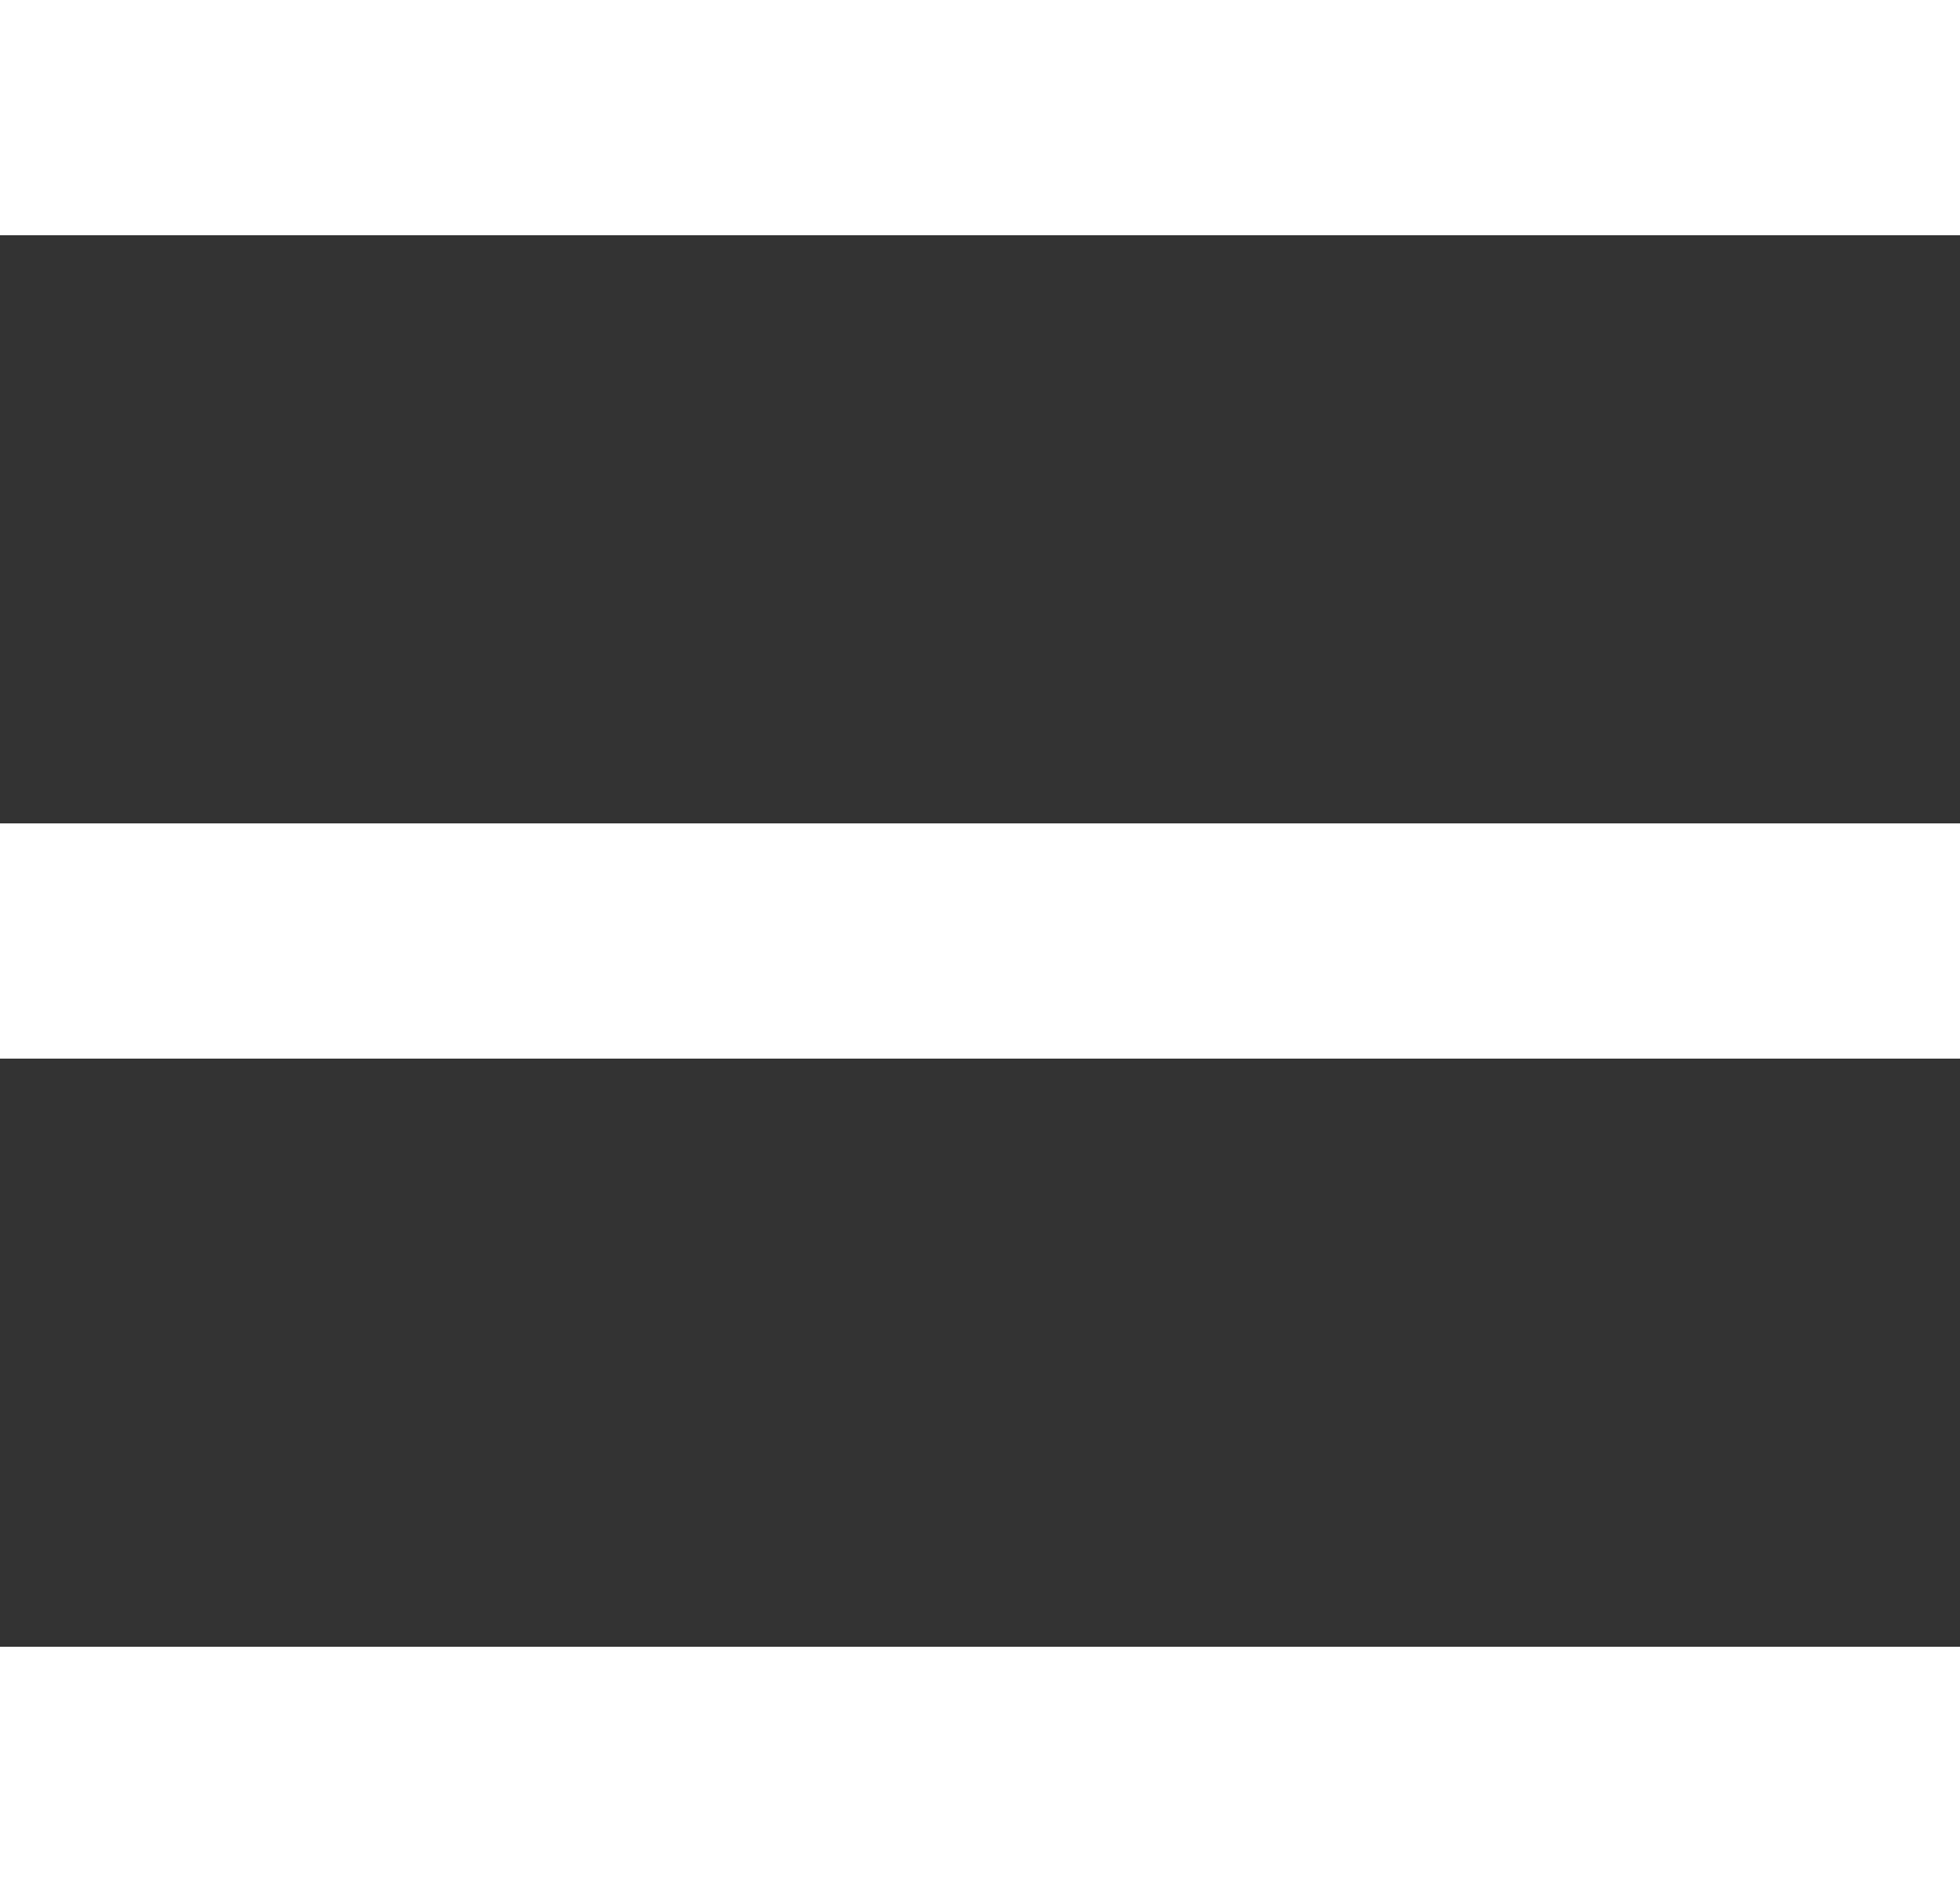
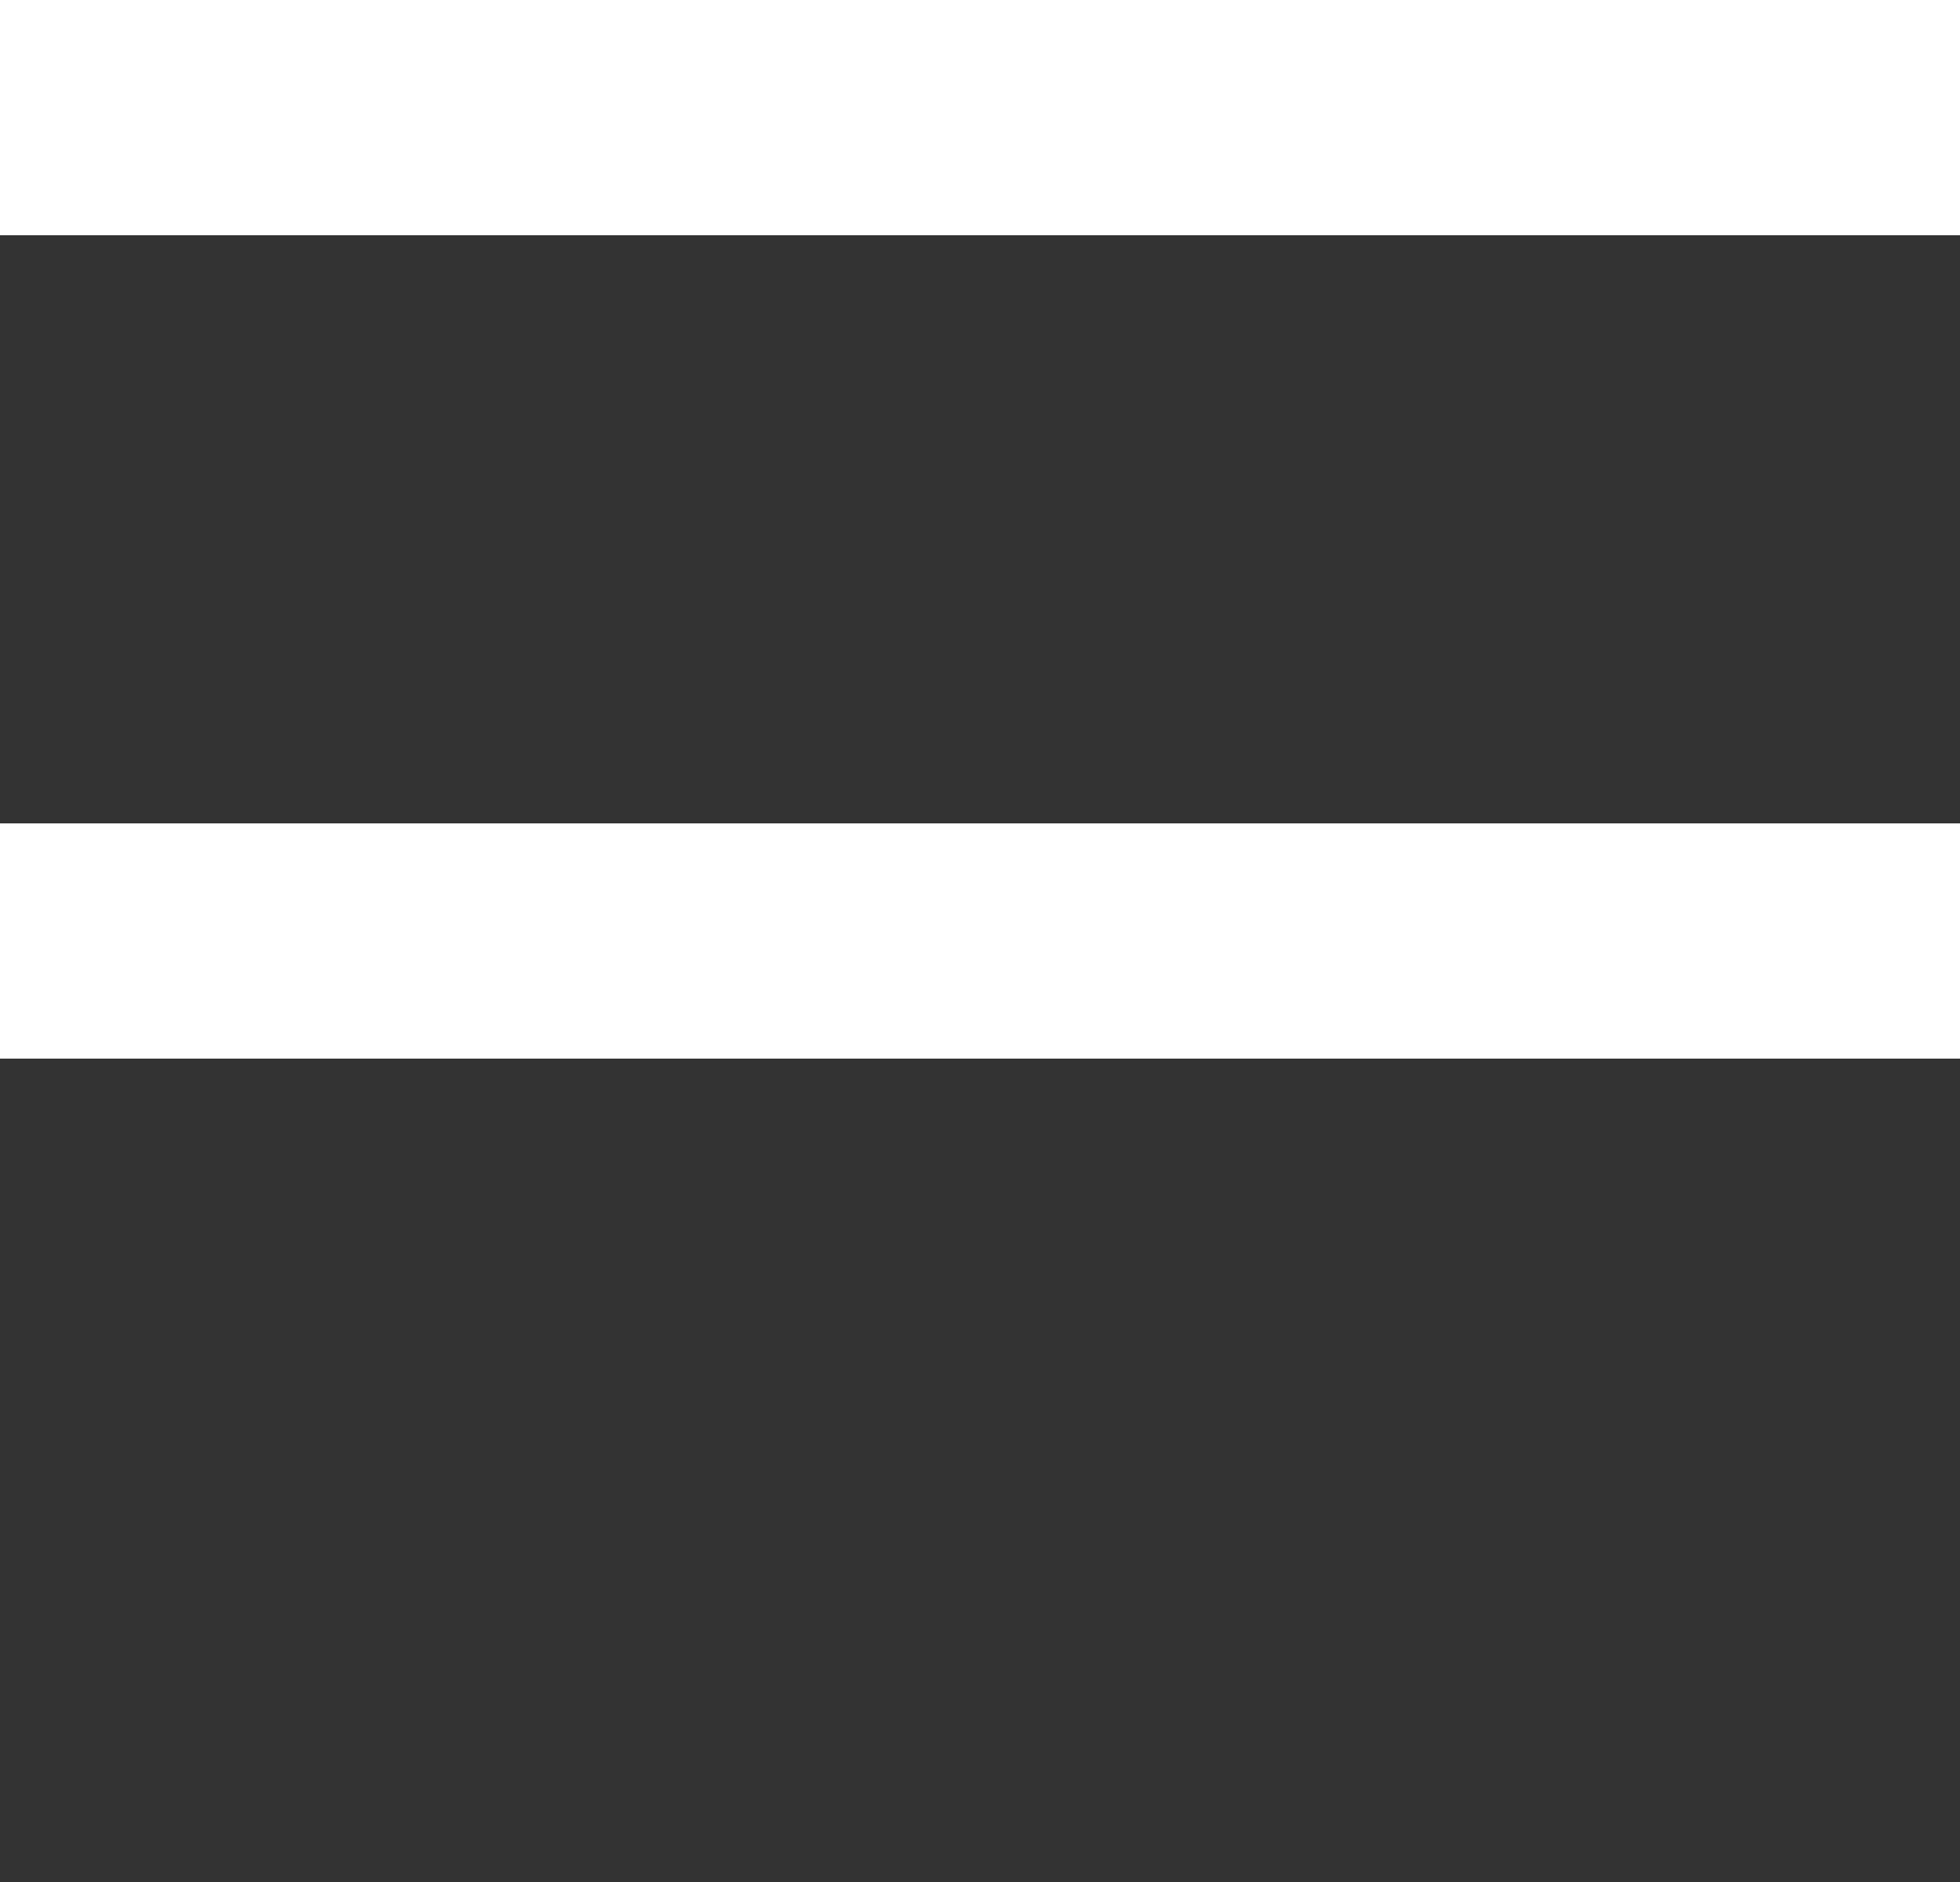
<svg xmlns="http://www.w3.org/2000/svg" id="_レイヤー_2" data-name="レイヤー 2" viewBox="0 0 50 48">
  <rect x="0" y="0" width="50" height="48" fill="#333333" stroke="none" />
  <g id="_アコーディオン閉じる" data-name="アコーディオン閉じる">
    <g>
      <rect width="50" height="6" fill="#fff" />
      <rect y="21" width="50" height="6" fill="#fff" />
-       <rect y="42" width="50" height="6" fill="#fff" />
    </g>
  </g>
</svg>